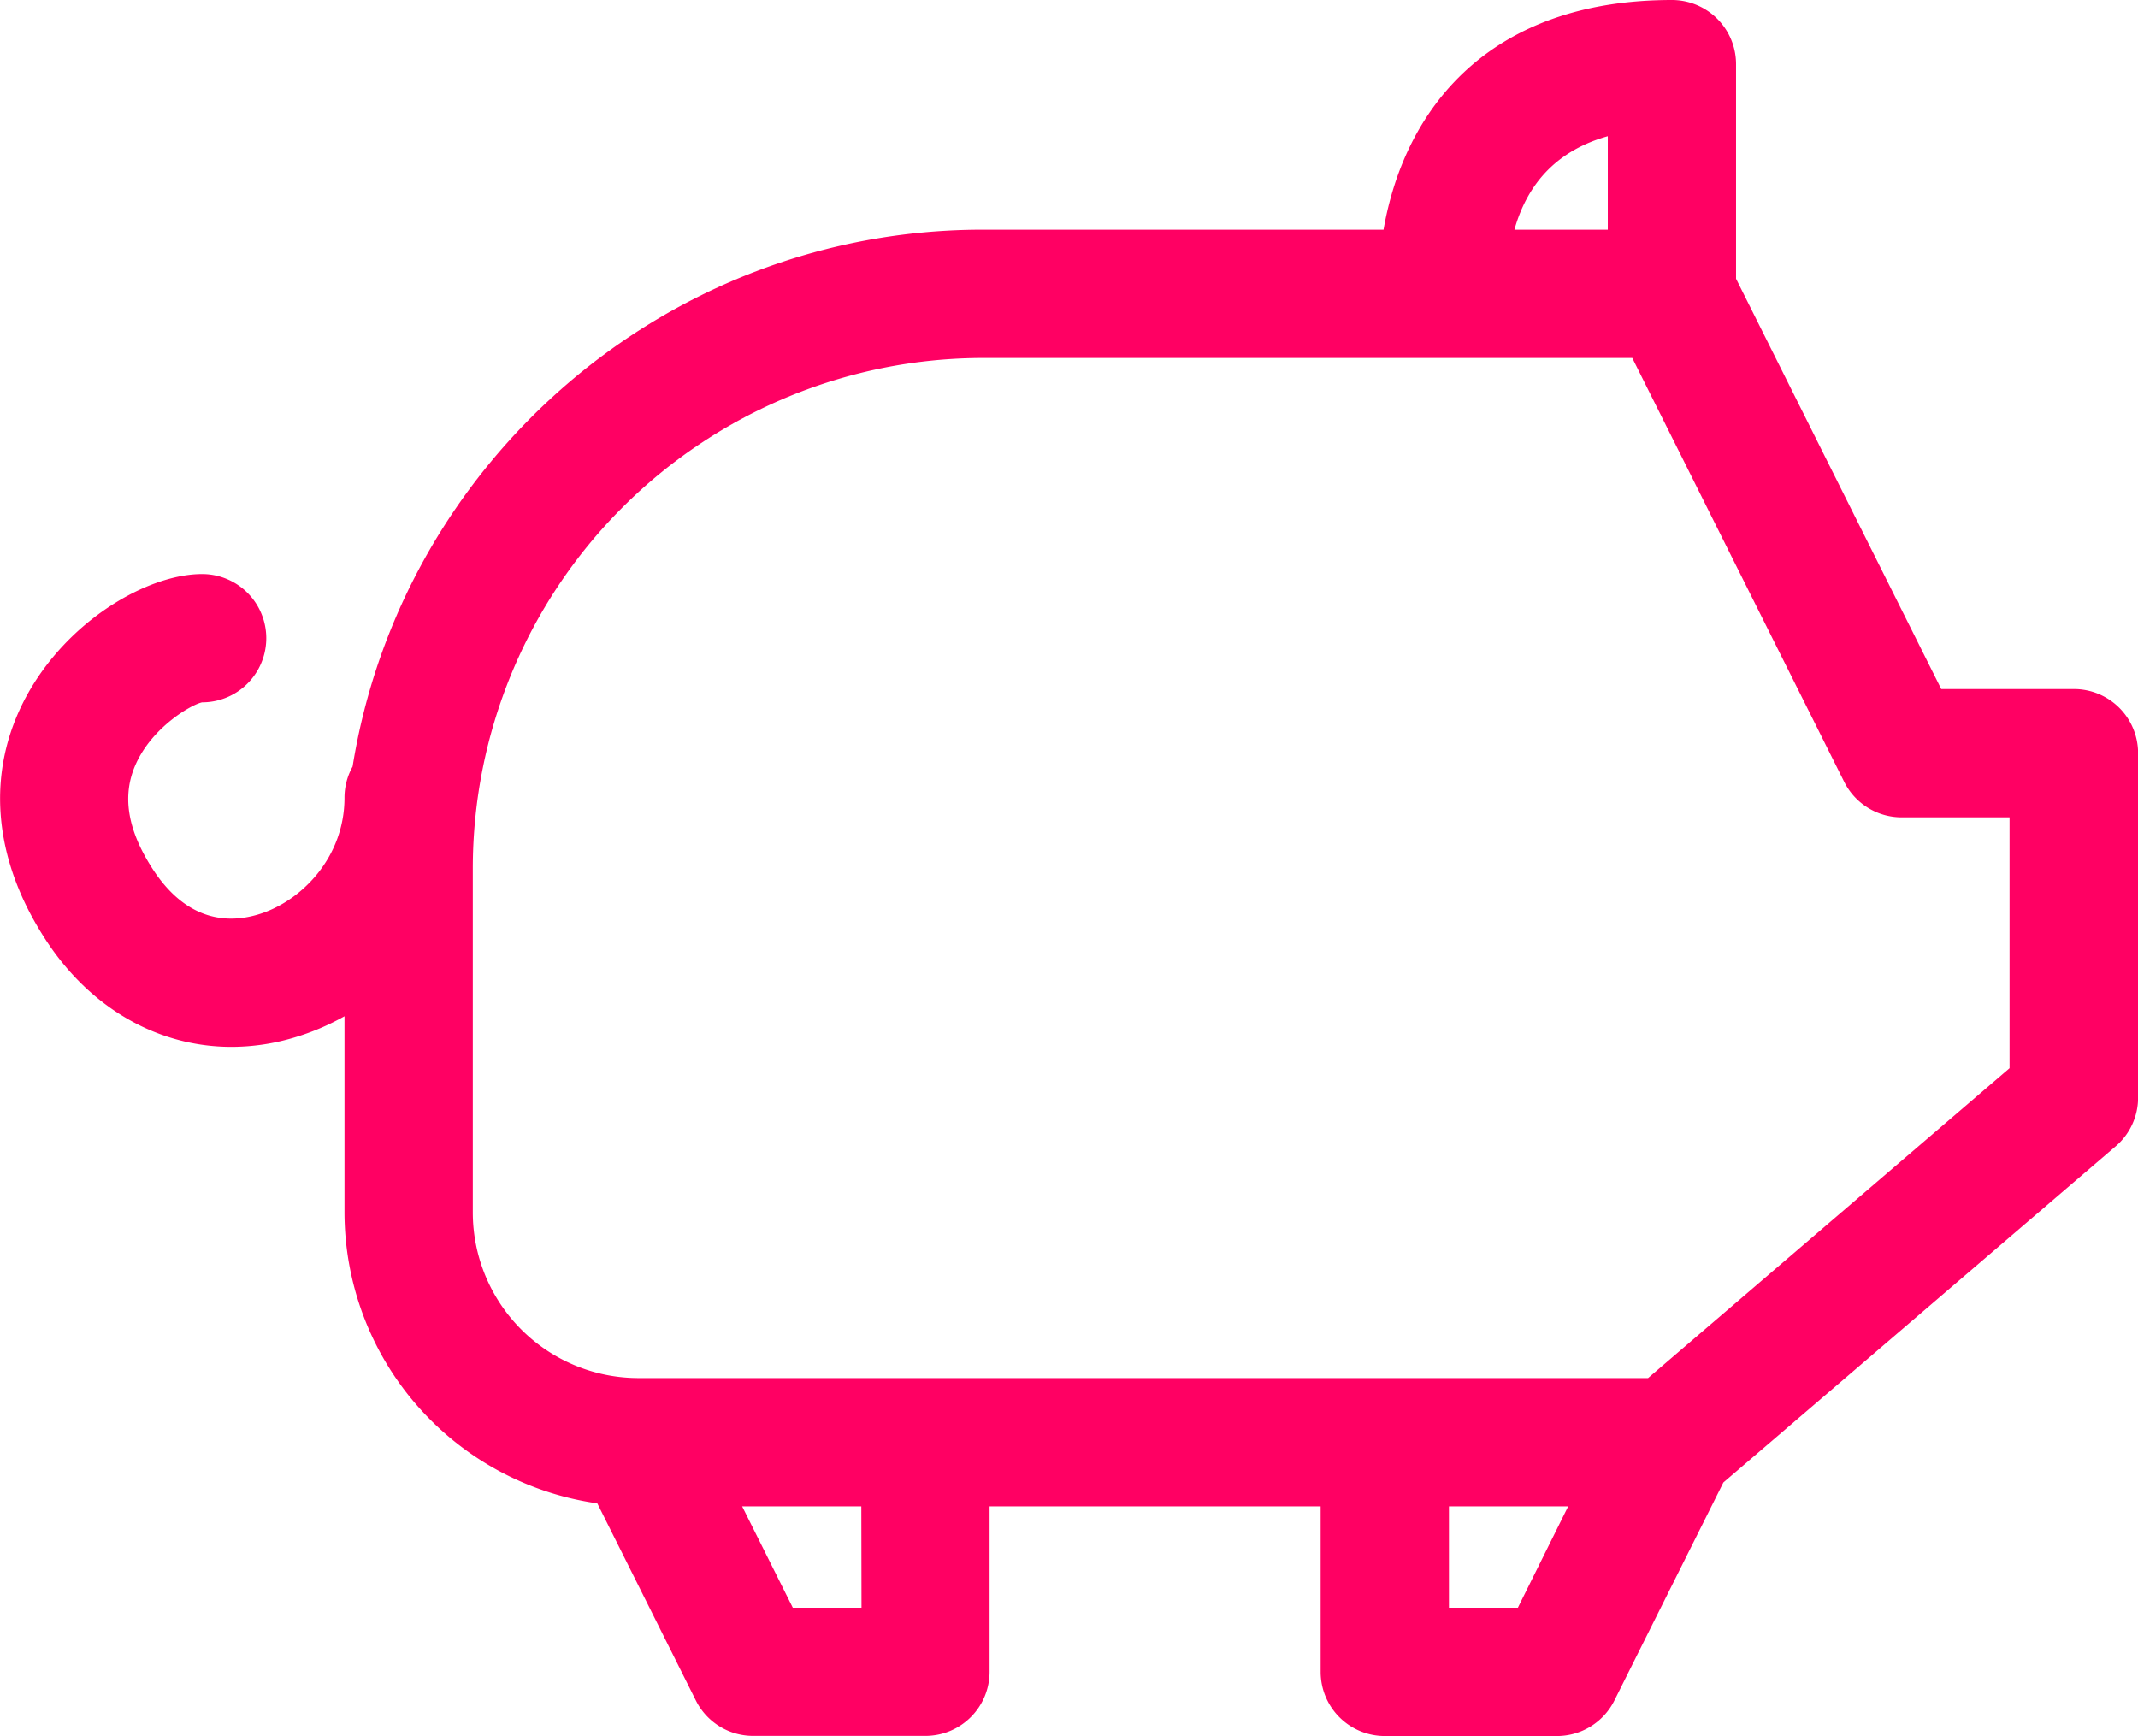
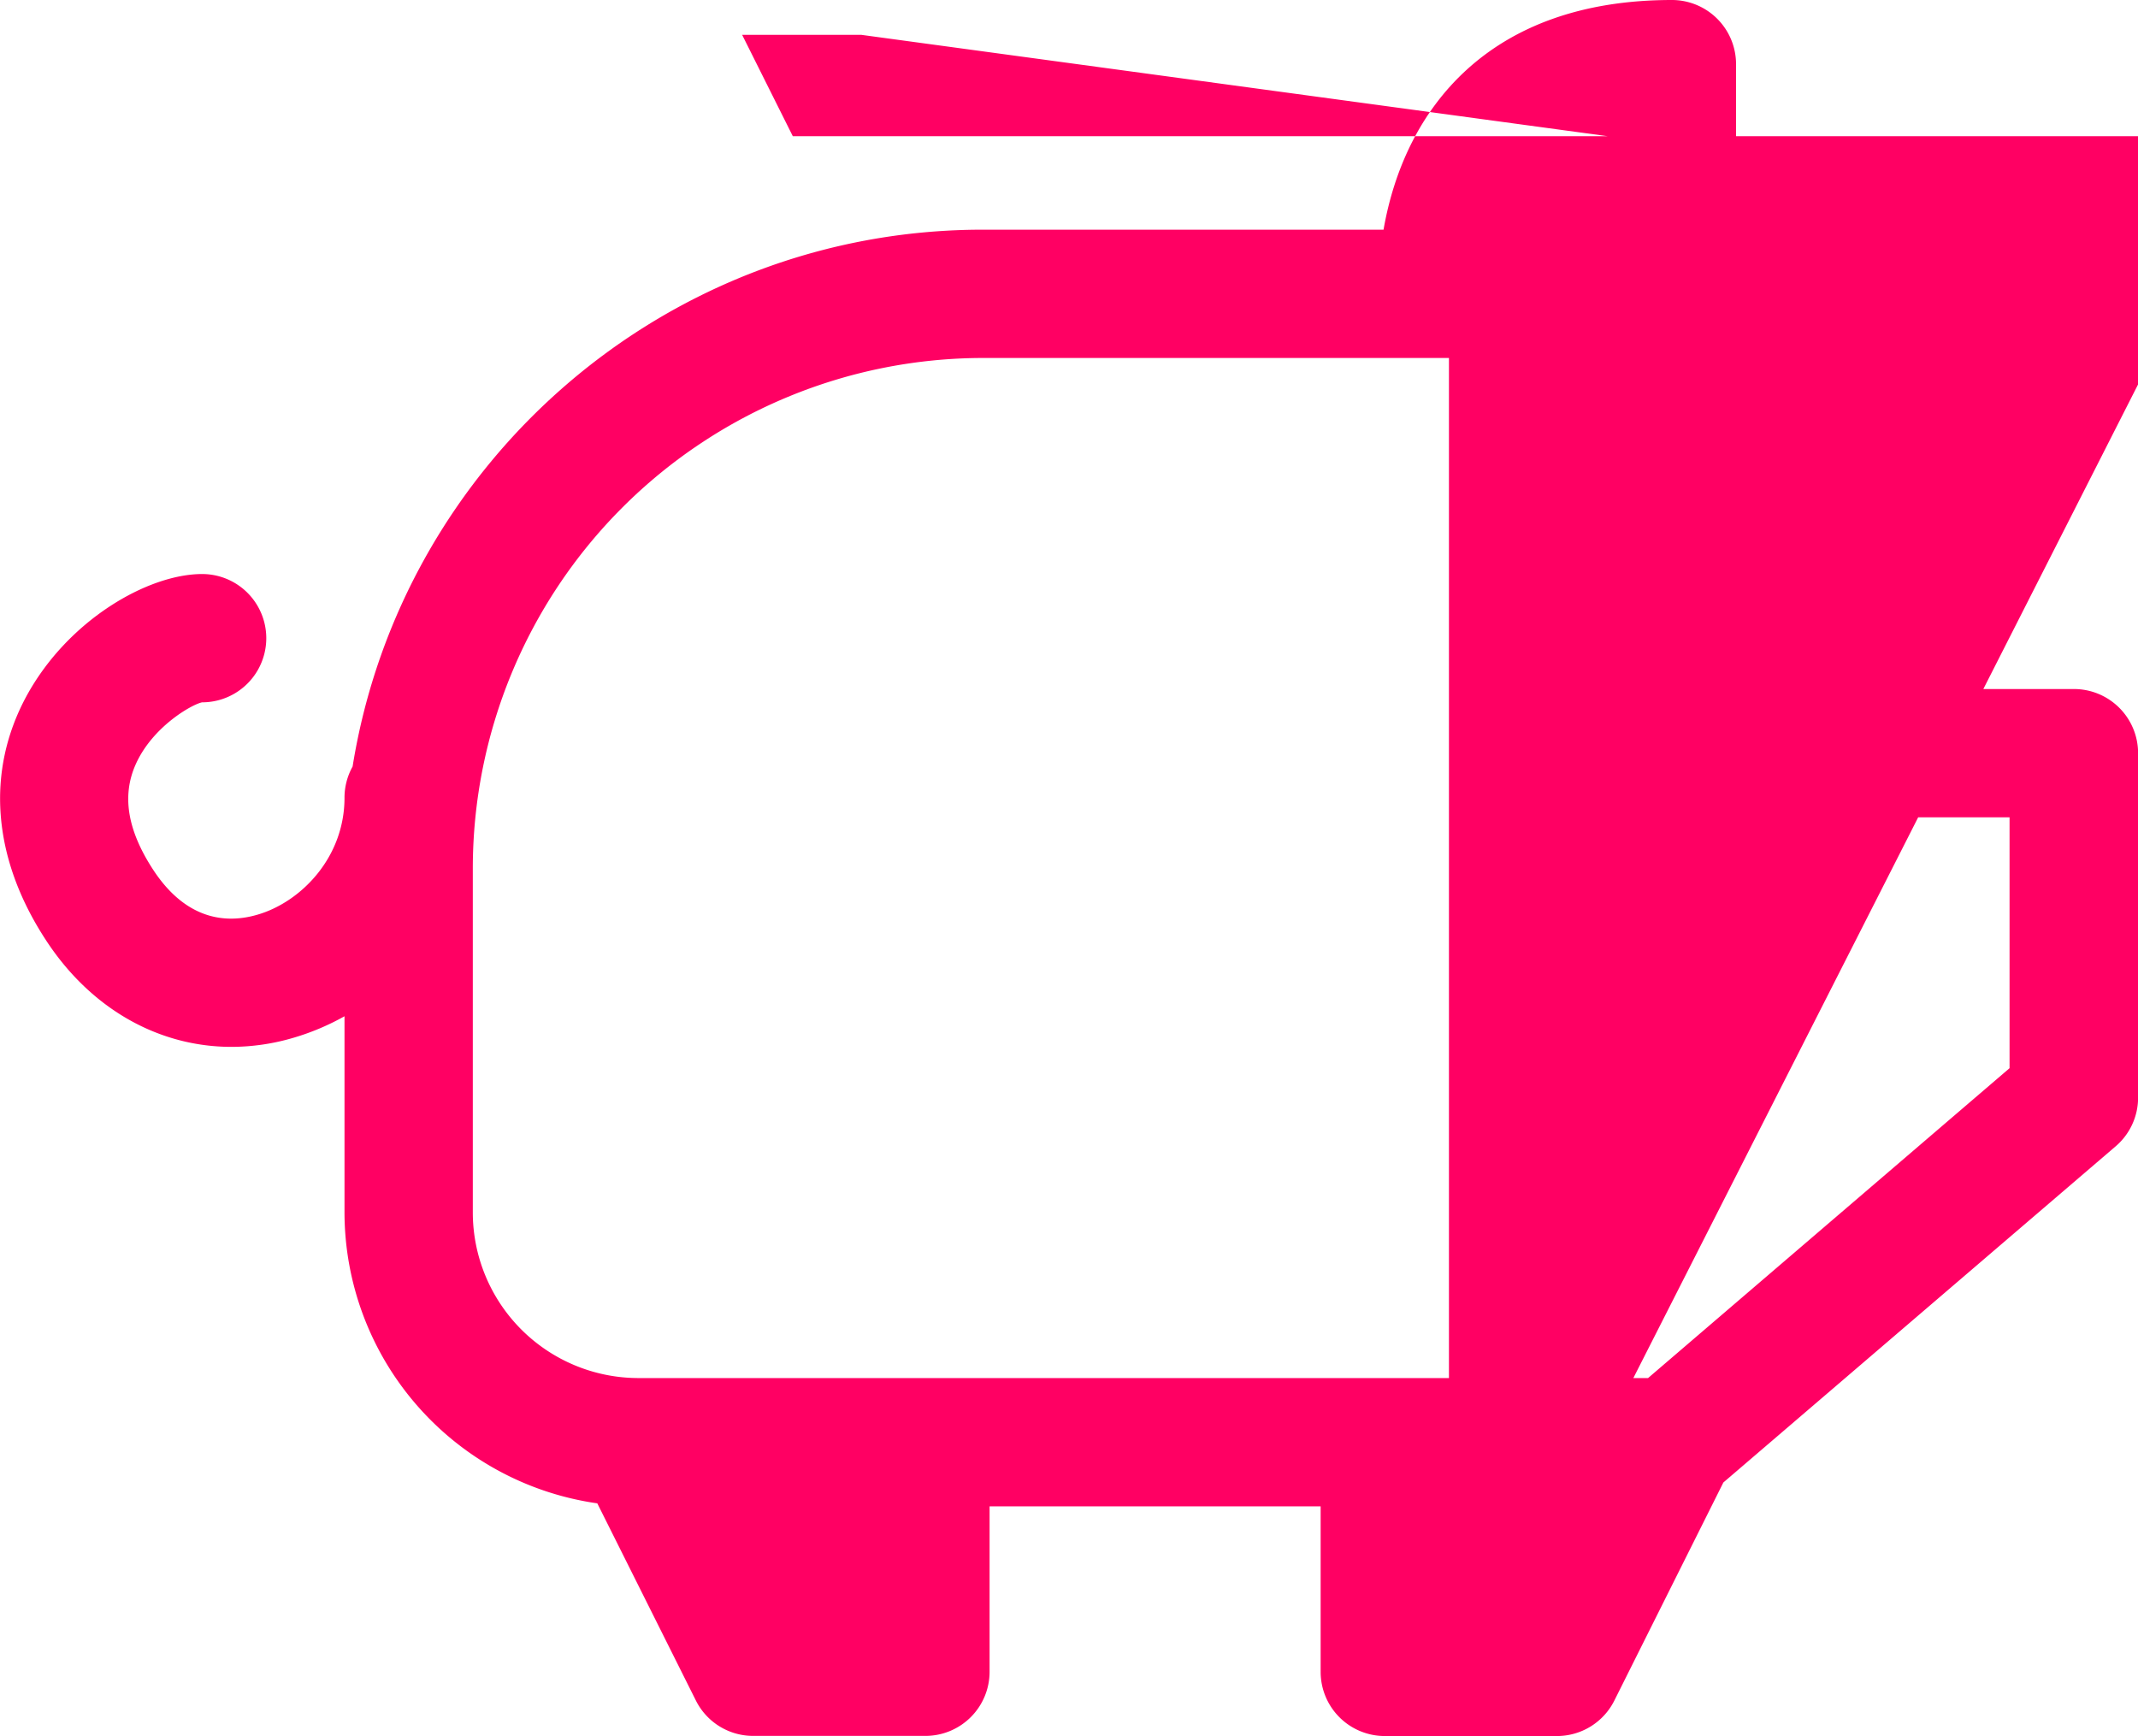
<svg xmlns="http://www.w3.org/2000/svg" viewBox="0 0 475.57 386.17">
  <defs>
    <style>.cls-1{fill:#ff0063;}</style>
  </defs>
  <g id="Layer_2" data-name="Layer 2">
    <g id="Layer_1-2" data-name="Layer 1">
-       <path class="cls-1" d="M461.3,153.27H431.8L386.16,62V14.27A14.27,14.27,0,0,0,371.9,0C331,0,312.4,24.38,307.75,51.09H218.63c-70.62,0-129.35,51.82-140.2,119.43a14.21,14.21,0,0,0-1.8,6.93c0,13.34-9.71,23.19-19.31,26-6.45,1.91-15.7,1.68-23.36-10.15-5.62-8.69-6.86-16.28-3.81-23.2,3.75-8.49,12.61-13.45,14.81-13.87a14.27,14.27,0,1,0,0-28.54c-12,0-29.85,10.18-39.1,27.21-9,16.65-7.58,35.8,4.15,53.91,10,15.52,25.19,24.06,41.5,24.06a48.86,48.86,0,0,0,13.89-2.06,54.5,54.5,0,0,0,11.23-4.75v43.63a65.46,65.46,0,0,0,56.23,64.72l21.92,43.84a14.24,14.24,0,0,0,12.76,7.89h38.31a14.27,14.27,0,0,0,14.27-14.27V335.08h73.64V371.9A14.27,14.27,0,0,0,308,386.17h38.32a14.27,14.27,0,0,0,12.77-7.89l24.25-48.51L470.59,255a14.24,14.24,0,0,0,5-10.83V167.54A14.27,14.27,0,0,0,461.3,153.27ZM357.63,30.3V51.09H336.86C339.9,40.3,346.83,33.33,357.63,30.3Zm-166,327.33H176.35l-11.27-22.55h26.51Zm146,0H322.3V335.08h26.52ZM447,237.61l-80.41,68.93H142.27c-.18,0-.36,0-.54,0a36.86,36.86,0,0,1-36.56-36.82V193.09A113.58,113.58,0,0,1,218.63,79.63H363.08l47.14,94.29A14.28,14.28,0,0,0,423,181.81h24Z" />
+       <path class="cls-1" d="M461.3,153.27H431.8L386.16,62V14.27A14.27,14.27,0,0,0,371.9,0C331,0,312.4,24.38,307.75,51.09H218.63c-70.62,0-129.35,51.82-140.2,119.43a14.21,14.21,0,0,0-1.8,6.93c0,13.34-9.71,23.19-19.31,26-6.45,1.91-15.7,1.68-23.36-10.15-5.62-8.69-6.86-16.28-3.81-23.2,3.75-8.49,12.61-13.45,14.81-13.87a14.27,14.27,0,1,0,0-28.54c-12,0-29.85,10.18-39.1,27.21-9,16.65-7.58,35.8,4.15,53.91,10,15.52,25.19,24.06,41.5,24.06a48.86,48.86,0,0,0,13.89-2.06,54.5,54.5,0,0,0,11.23-4.75v43.63a65.46,65.46,0,0,0,56.23,64.72l21.92,43.84a14.24,14.24,0,0,0,12.76,7.89h38.31a14.27,14.27,0,0,0,14.27-14.27V335.08h73.64V371.9A14.27,14.27,0,0,0,308,386.17h38.32a14.27,14.27,0,0,0,12.77-7.89l24.25-48.51L470.59,255a14.24,14.24,0,0,0,5-10.83V167.54A14.27,14.27,0,0,0,461.3,153.27ZM357.63,30.3V51.09H336.86C339.9,40.3,346.83,33.33,357.63,30.3ZH176.35l-11.27-22.55h26.51Zm146,0H322.3V335.08h26.52ZM447,237.61l-80.41,68.93H142.27c-.18,0-.36,0-.54,0a36.86,36.86,0,0,1-36.56-36.82V193.09A113.58,113.58,0,0,1,218.63,79.63H363.08l47.14,94.29A14.28,14.28,0,0,0,423,181.81h24Z" />
    </g>
  </g>
</svg>